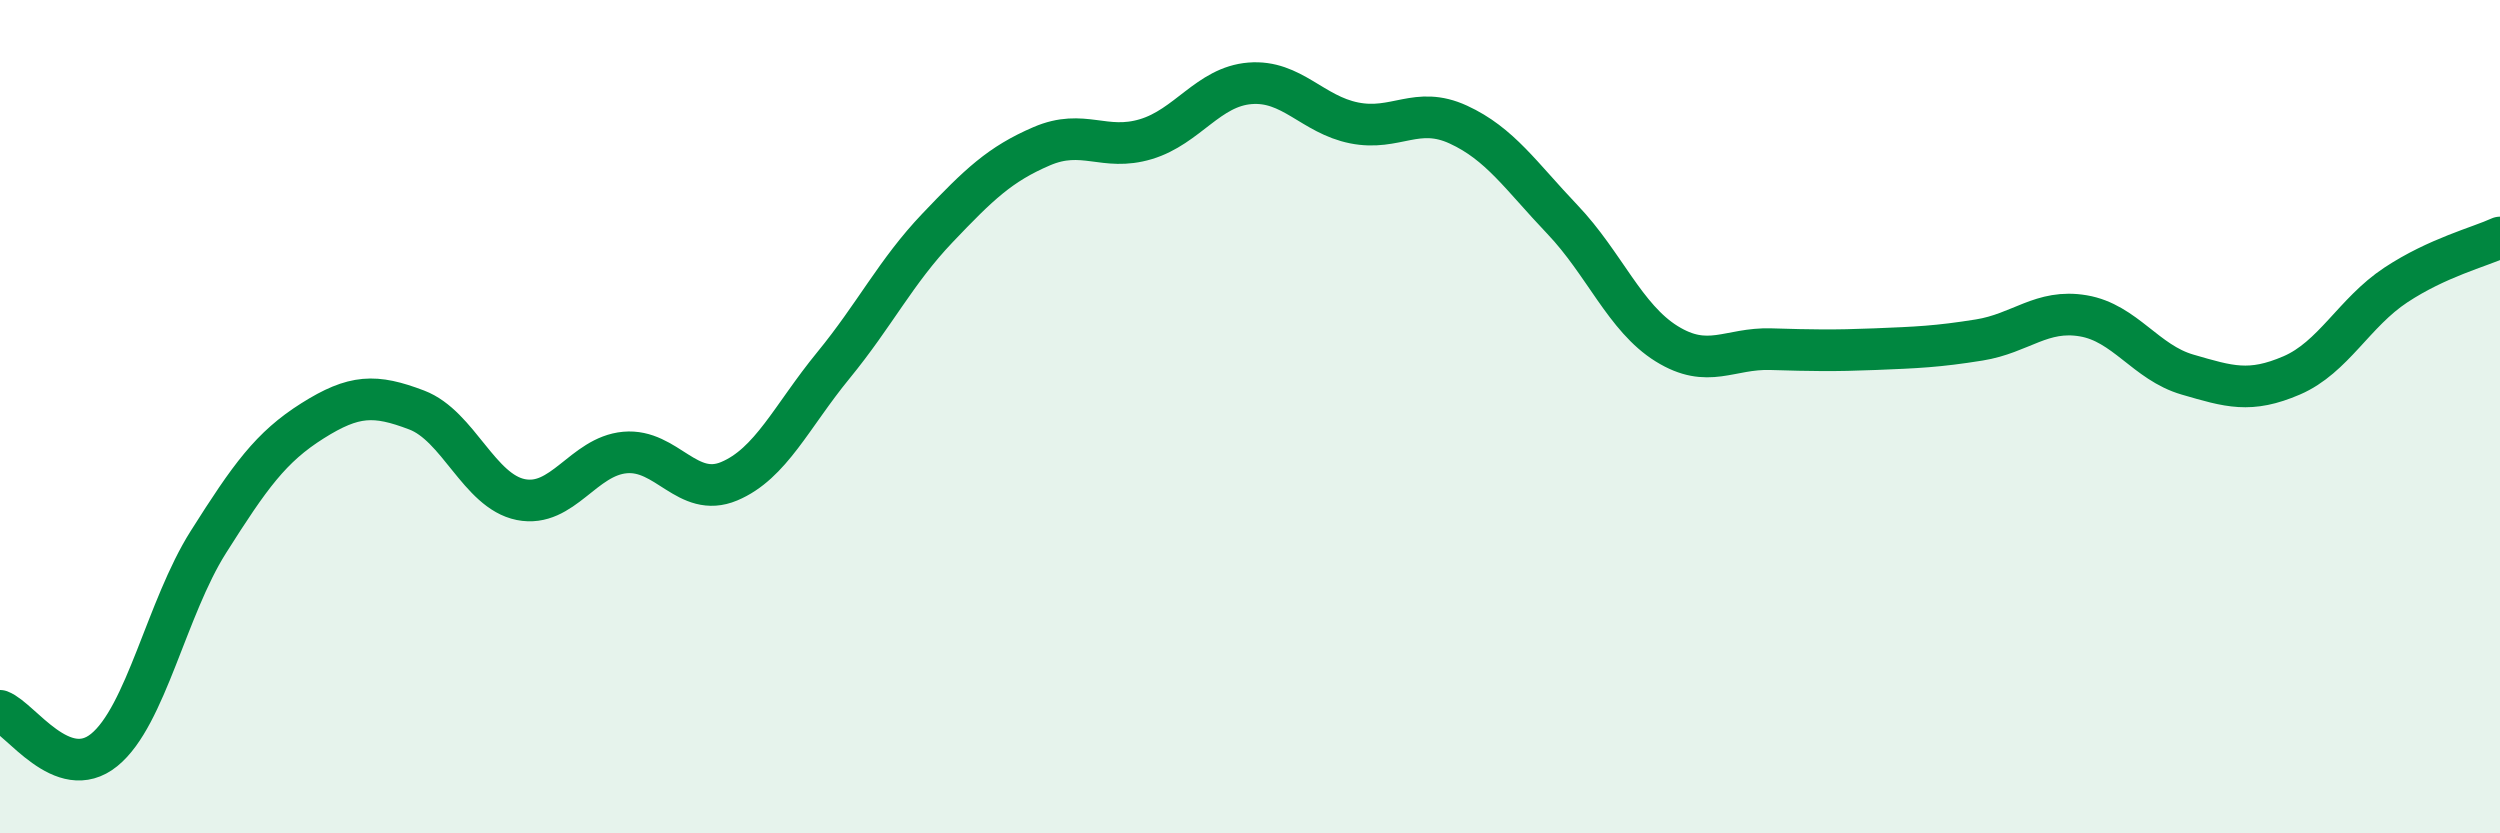
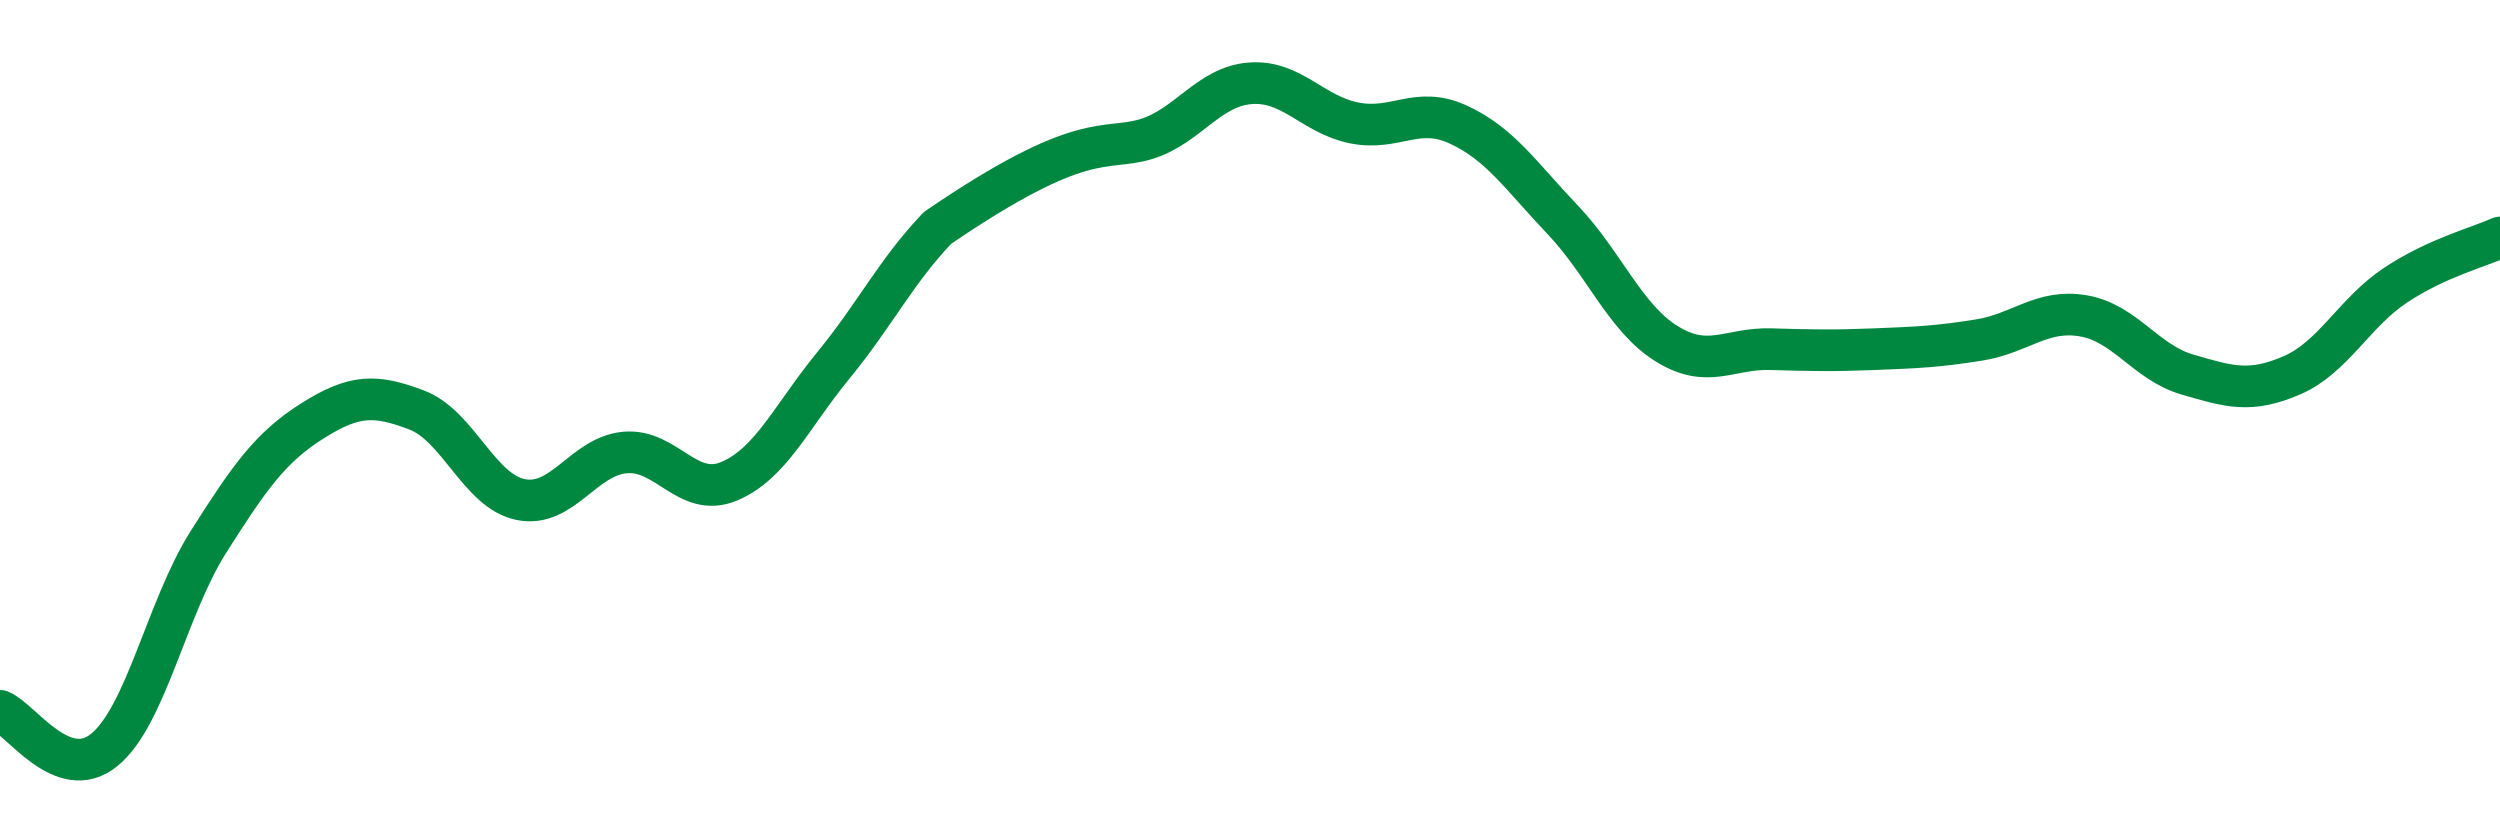
<svg xmlns="http://www.w3.org/2000/svg" width="60" height="20" viewBox="0 0 60 20">
-   <path d="M 0,17.06 C 0.5,17.25 1.5,18.81 2.5,18 C 3.5,17.19 4,14.59 5,13.01 C 6,11.43 6.5,10.73 7.5,10.1 C 8.5,9.47 9,9.46 10,9.84 C 11,10.22 11.5,11.79 12.5,11.99 C 13.5,12.19 14,10.95 15,10.86 C 16,10.77 16.5,11.97 17.5,11.55 C 18.5,11.13 19,9.99 20,8.77 C 21,7.55 21.5,6.52 22.5,5.47 C 23.5,4.42 24,3.94 25,3.51 C 26,3.08 26.5,3.64 27.5,3.34 C 28.5,3.04 29,2.08 30,2 C 31,1.92 31.5,2.75 32.5,2.95 C 33.5,3.15 34,2.53 35,2.99 C 36,3.45 36.5,4.22 37.5,5.27 C 38.5,6.32 39,7.63 40,8.25 C 41,8.87 41.5,8.35 42.5,8.38 C 43.5,8.41 44,8.42 45,8.38 C 46,8.34 46.5,8.32 47.5,8.16 C 48.5,8 49,7.41 50,7.58 C 51,7.75 51.5,8.7 52.5,8.99 C 53.5,9.28 54,9.44 55,9.01 C 56,8.58 56.5,7.5 57.5,6.84 C 58.5,6.18 59.5,5.93 60,5.7L60 20L0 20Z" fill="#008740" opacity="0.1" stroke-linecap="round" stroke-linejoin="round" />
-   <path d="M 0,17.06 C 0.5,17.25 1.5,18.81 2.5,18 C 3.5,17.19 4,14.59 5,13.01 C 6,11.43 6.5,10.73 7.5,10.1 C 8.5,9.47 9,9.46 10,9.84 C 11,10.22 11.5,11.79 12.5,11.99 C 13.5,12.19 14,10.95 15,10.86 C 16,10.77 16.5,11.97 17.5,11.55 C 18.5,11.13 19,9.99 20,8.77 C 21,7.55 21.5,6.52 22.5,5.47 C 23.5,4.42 24,3.94 25,3.51 C 26,3.08 26.5,3.64 27.5,3.34 C 28.5,3.04 29,2.08 30,2 C 31,1.92 31.5,2.75 32.5,2.95 C 33.5,3.15 34,2.53 35,2.99 C 36,3.45 36.5,4.22 37.5,5.27 C 38.5,6.32 39,7.63 40,8.25 C 41,8.87 41.5,8.35 42.5,8.38 C 43.5,8.41 44,8.42 45,8.38 C 46,8.34 46.5,8.32 47.5,8.16 C 48.5,8 49,7.41 50,7.58 C 51,7.75 51.5,8.7 52.5,8.99 C 53.5,9.28 54,9.44 55,9.01 C 56,8.58 56.5,7.5 57.5,6.84 C 58.5,6.18 59.5,5.93 60,5.7" stroke="#008740" stroke-width="1" fill="none" stroke-linecap="round" stroke-linejoin="round" />
+   <path d="M 0,17.06 C 0.5,17.25 1.5,18.81 2.5,18 C 3.5,17.19 4,14.59 5,13.01 C 6,11.43 6.5,10.73 7.5,10.1 C 8.5,9.47 9,9.46 10,9.84 C 11,10.22 11.5,11.79 12.5,11.99 C 13.5,12.19 14,10.95 15,10.86 C 16,10.77 16.5,11.97 17.5,11.55 C 18.5,11.13 19,9.99 20,8.77 C 21,7.55 21.5,6.52 22.5,5.47 C 26,3.08 26.5,3.64 27.5,3.34 C 28.5,3.04 29,2.08 30,2 C 31,1.92 31.5,2.75 32.5,2.95 C 33.5,3.15 34,2.53 35,2.99 C 36,3.45 36.5,4.22 37.5,5.27 C 38.5,6.32 39,7.63 40,8.25 C 41,8.87 41.5,8.35 42.5,8.38 C 43.5,8.41 44,8.42 45,8.38 C 46,8.34 46.5,8.32 47.5,8.16 C 48.5,8 49,7.41 50,7.58 C 51,7.75 51.5,8.7 52.5,8.99 C 53.5,9.28 54,9.44 55,9.01 C 56,8.58 56.5,7.5 57.5,6.84 C 58.5,6.18 59.5,5.93 60,5.7" stroke="#008740" stroke-width="1" fill="none" stroke-linecap="round" stroke-linejoin="round" />
</svg>